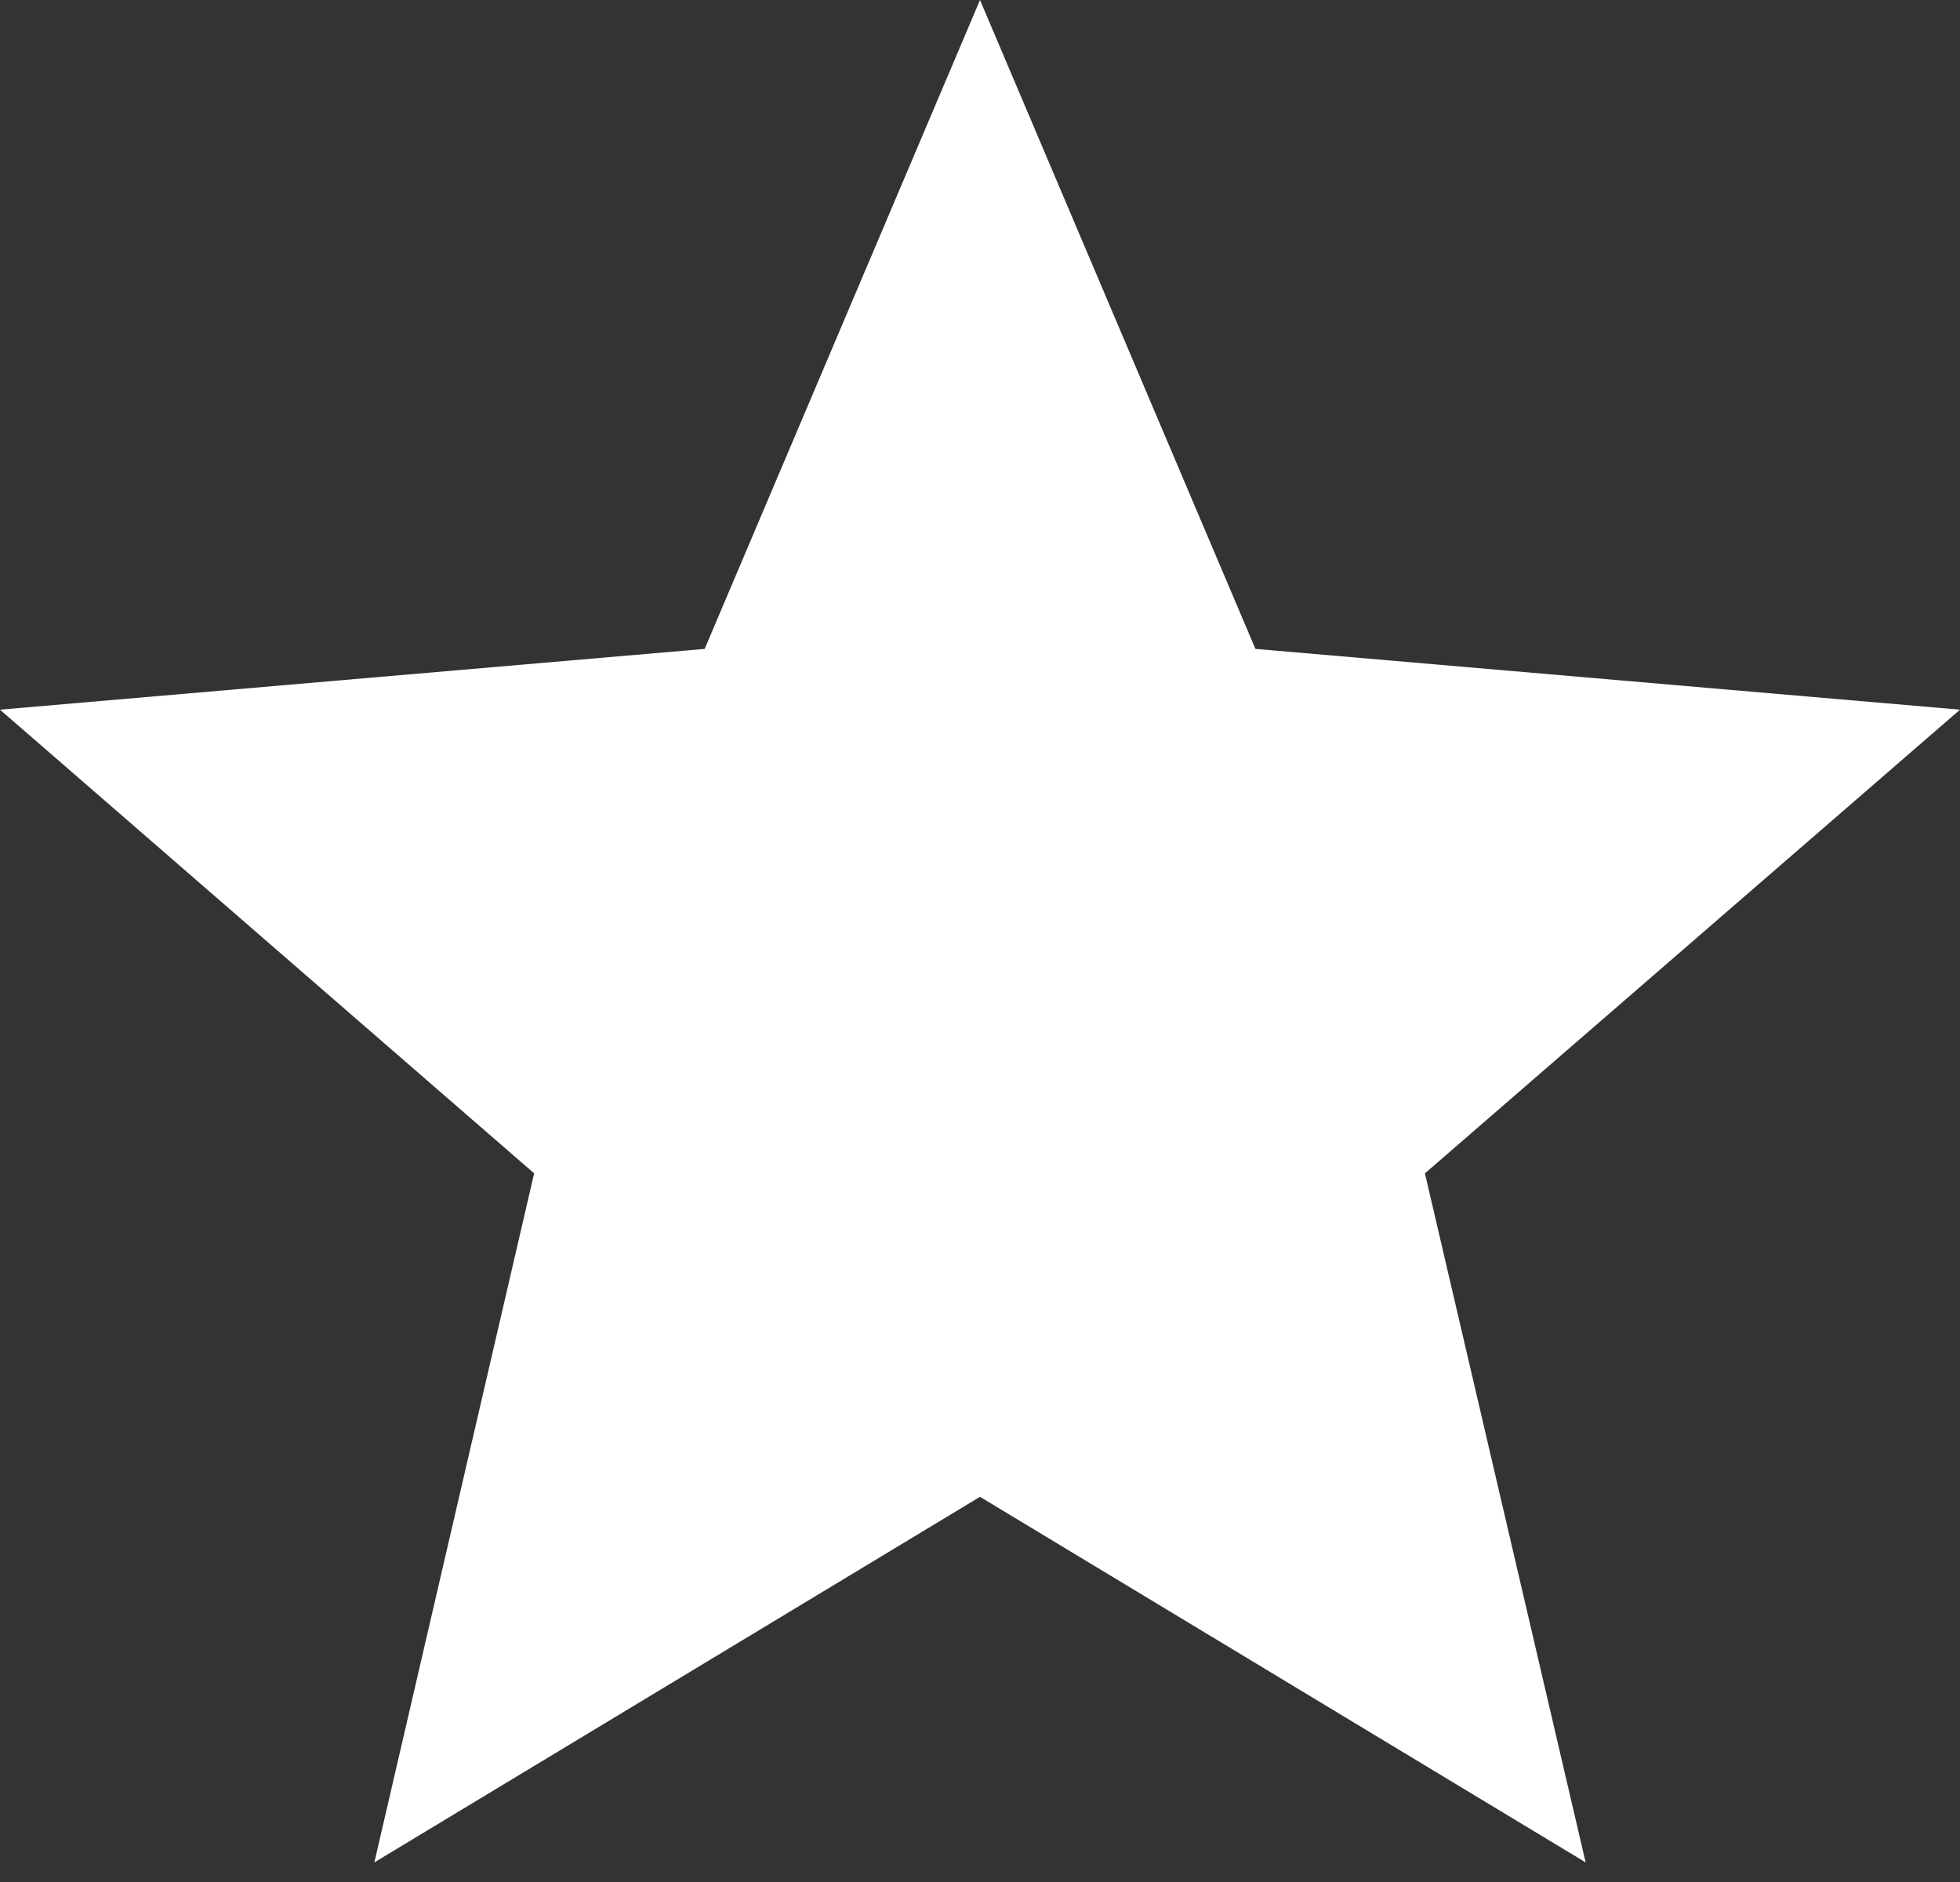
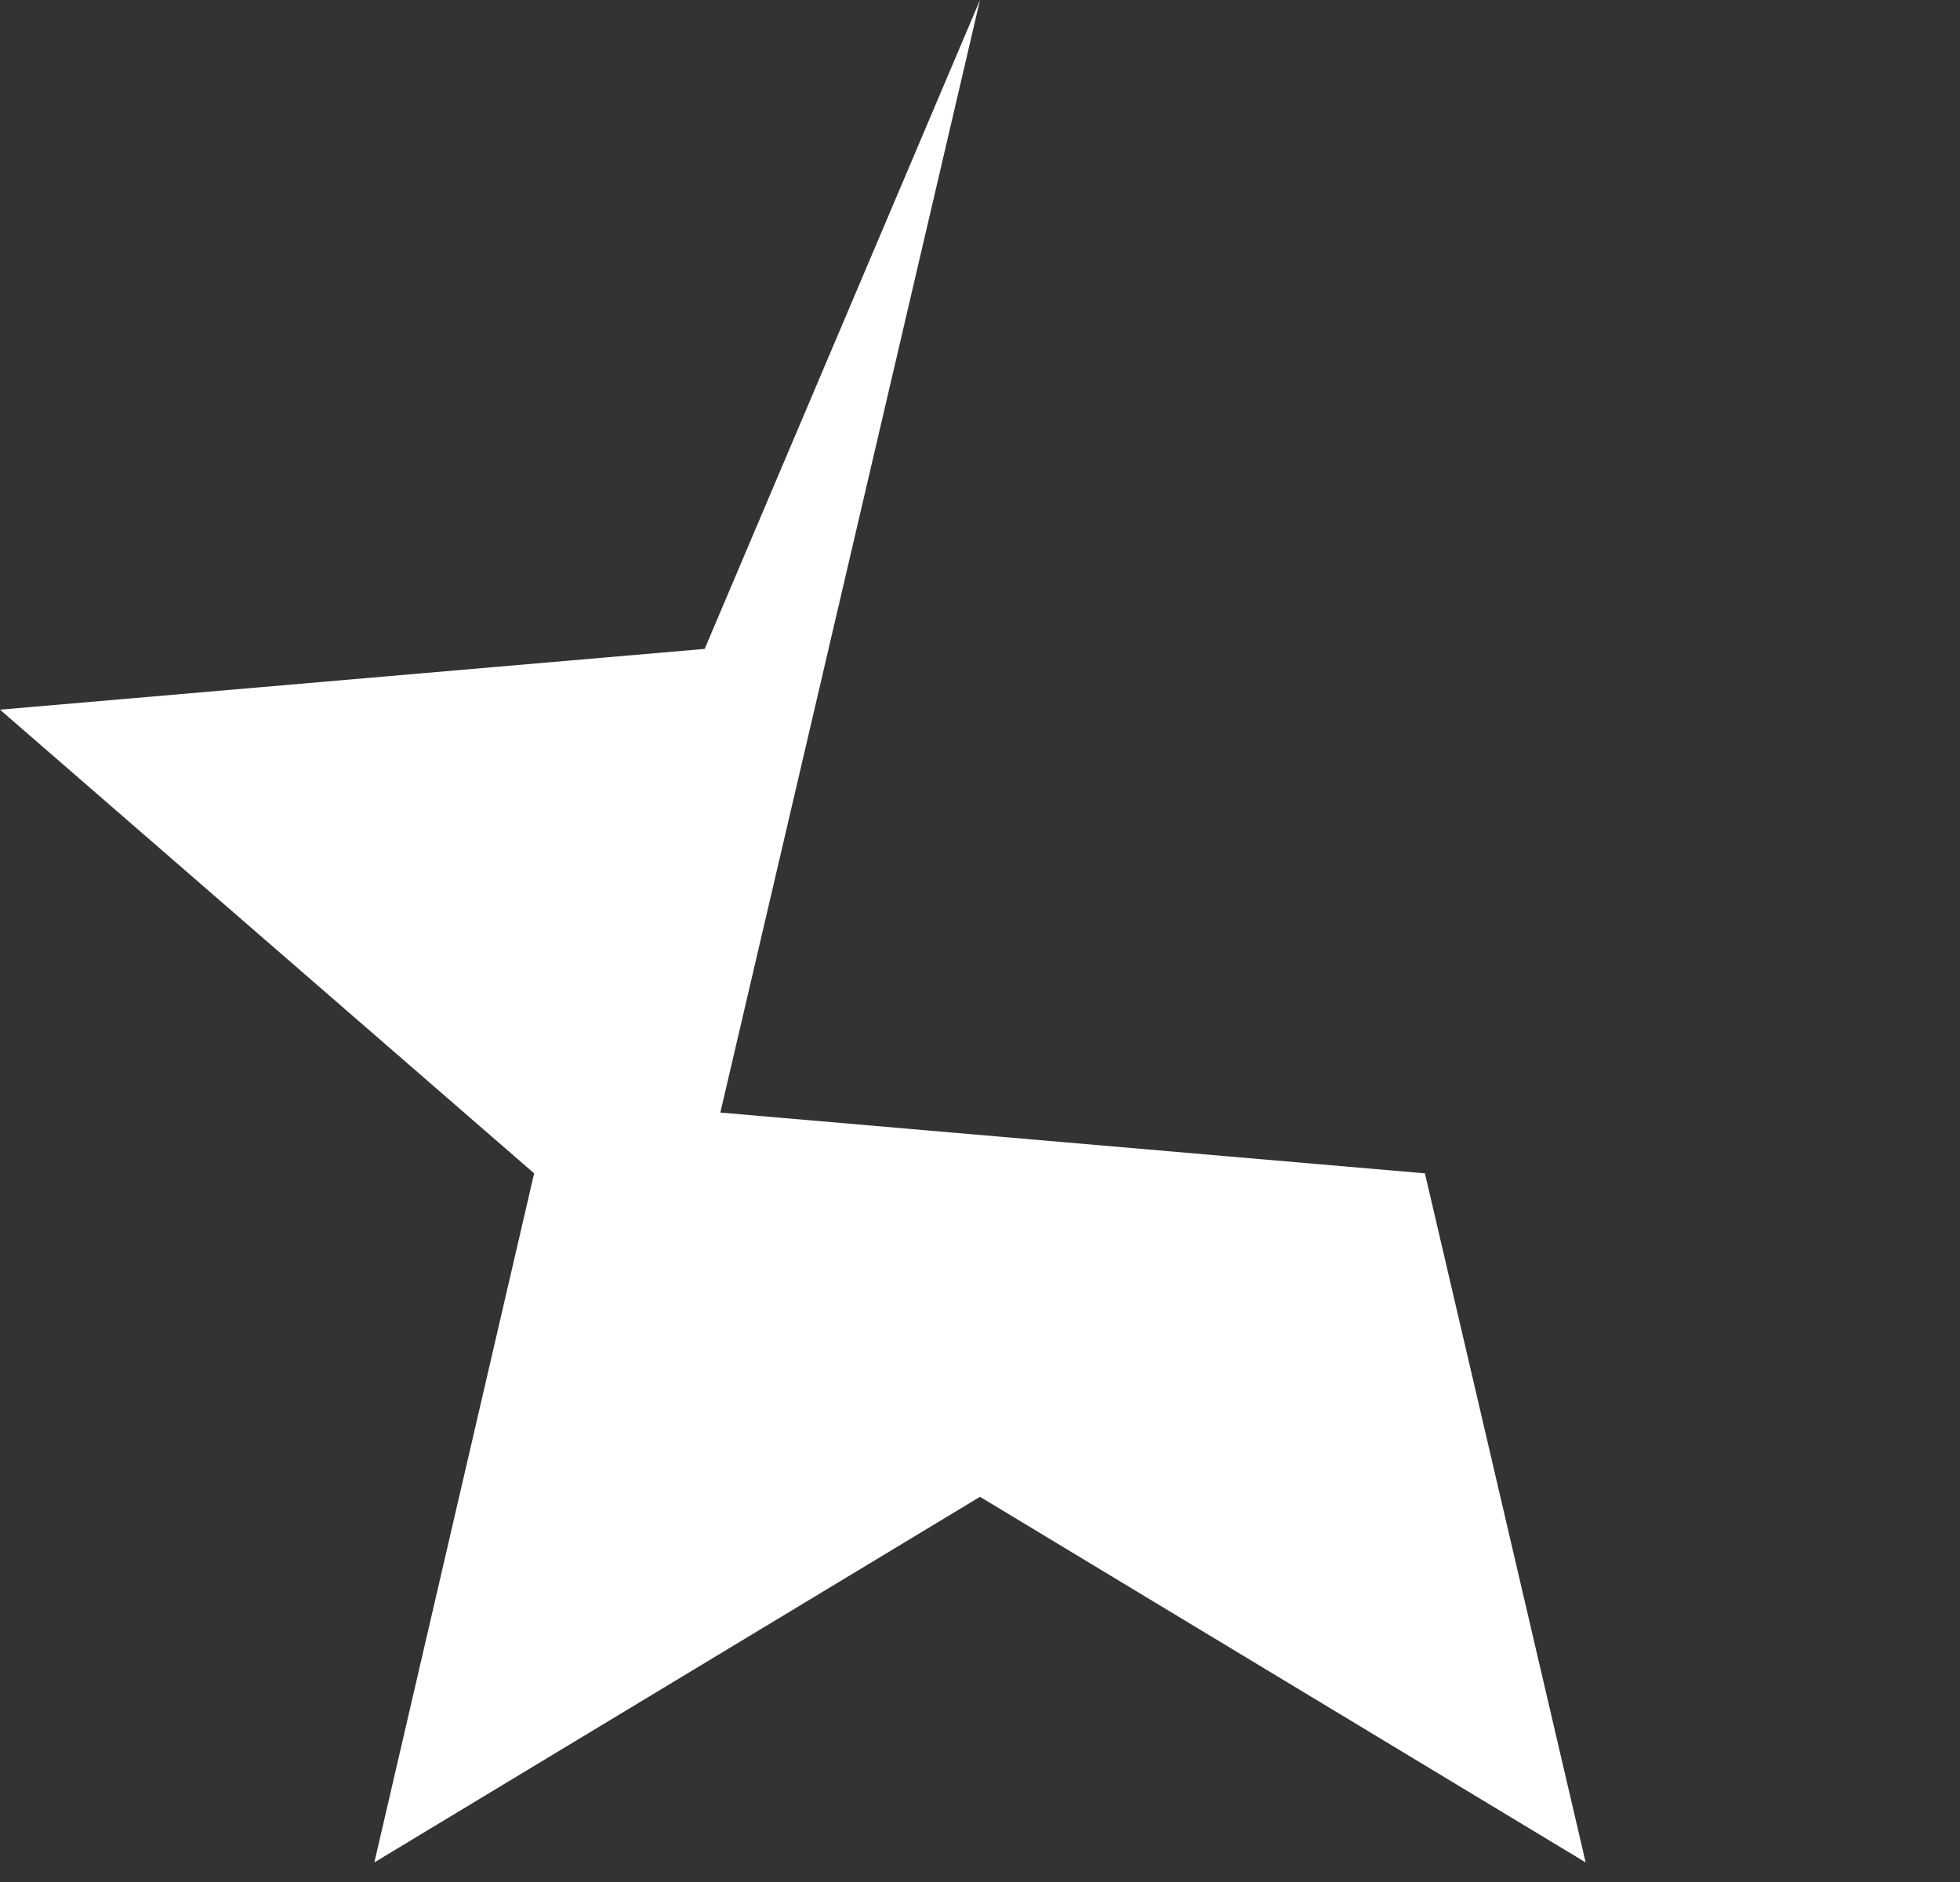
<svg xmlns="http://www.w3.org/2000/svg" width="25" height="24" fill="none">
  <rect width="100%" height="100%" fill="#333333" stroke="none" />
-   <path fill="#fff" d="m12.5 19.088 7.725 4.662-2.05-8.787L25 9.05l-8.987-.775L12.5 0 8.988 8.275 0 9.05l6.813 5.913-2.038 8.787z" />
+   <path fill="#fff" d="m12.5 19.088 7.725 4.662-2.05-8.787l-8.987-.775L12.5 0 8.988 8.275 0 9.05l6.813 5.913-2.038 8.787z" />
</svg>